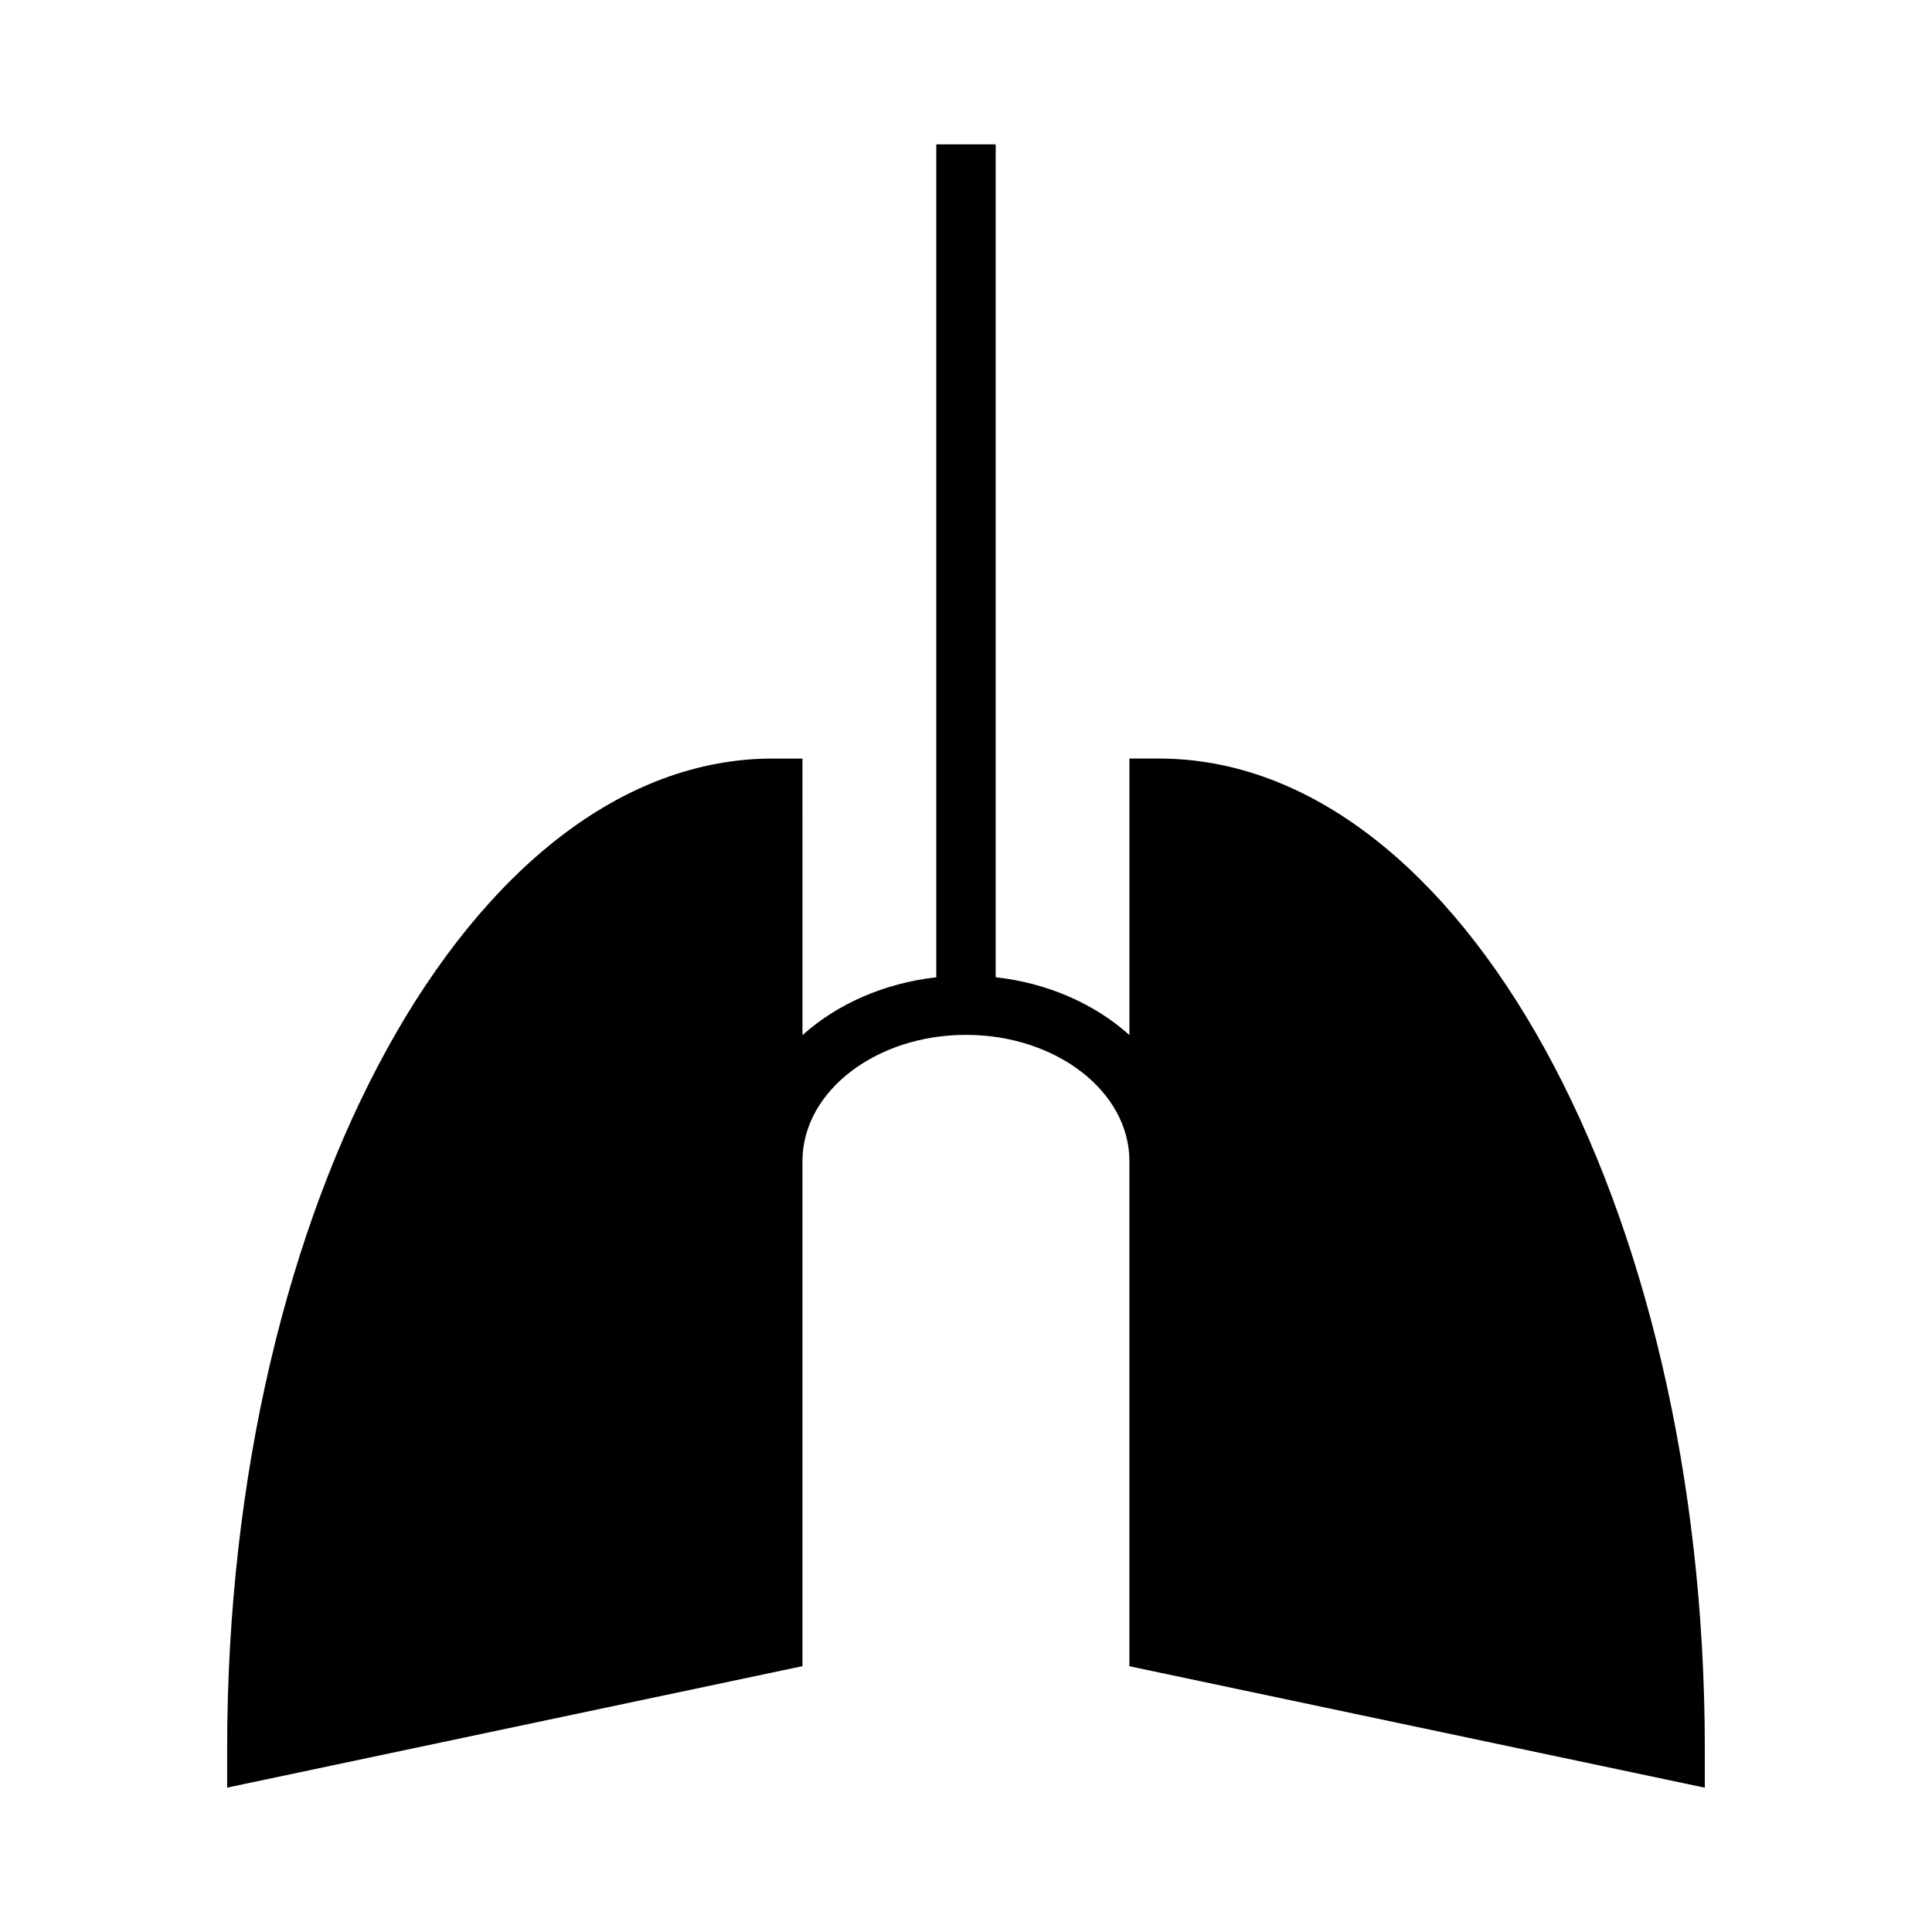
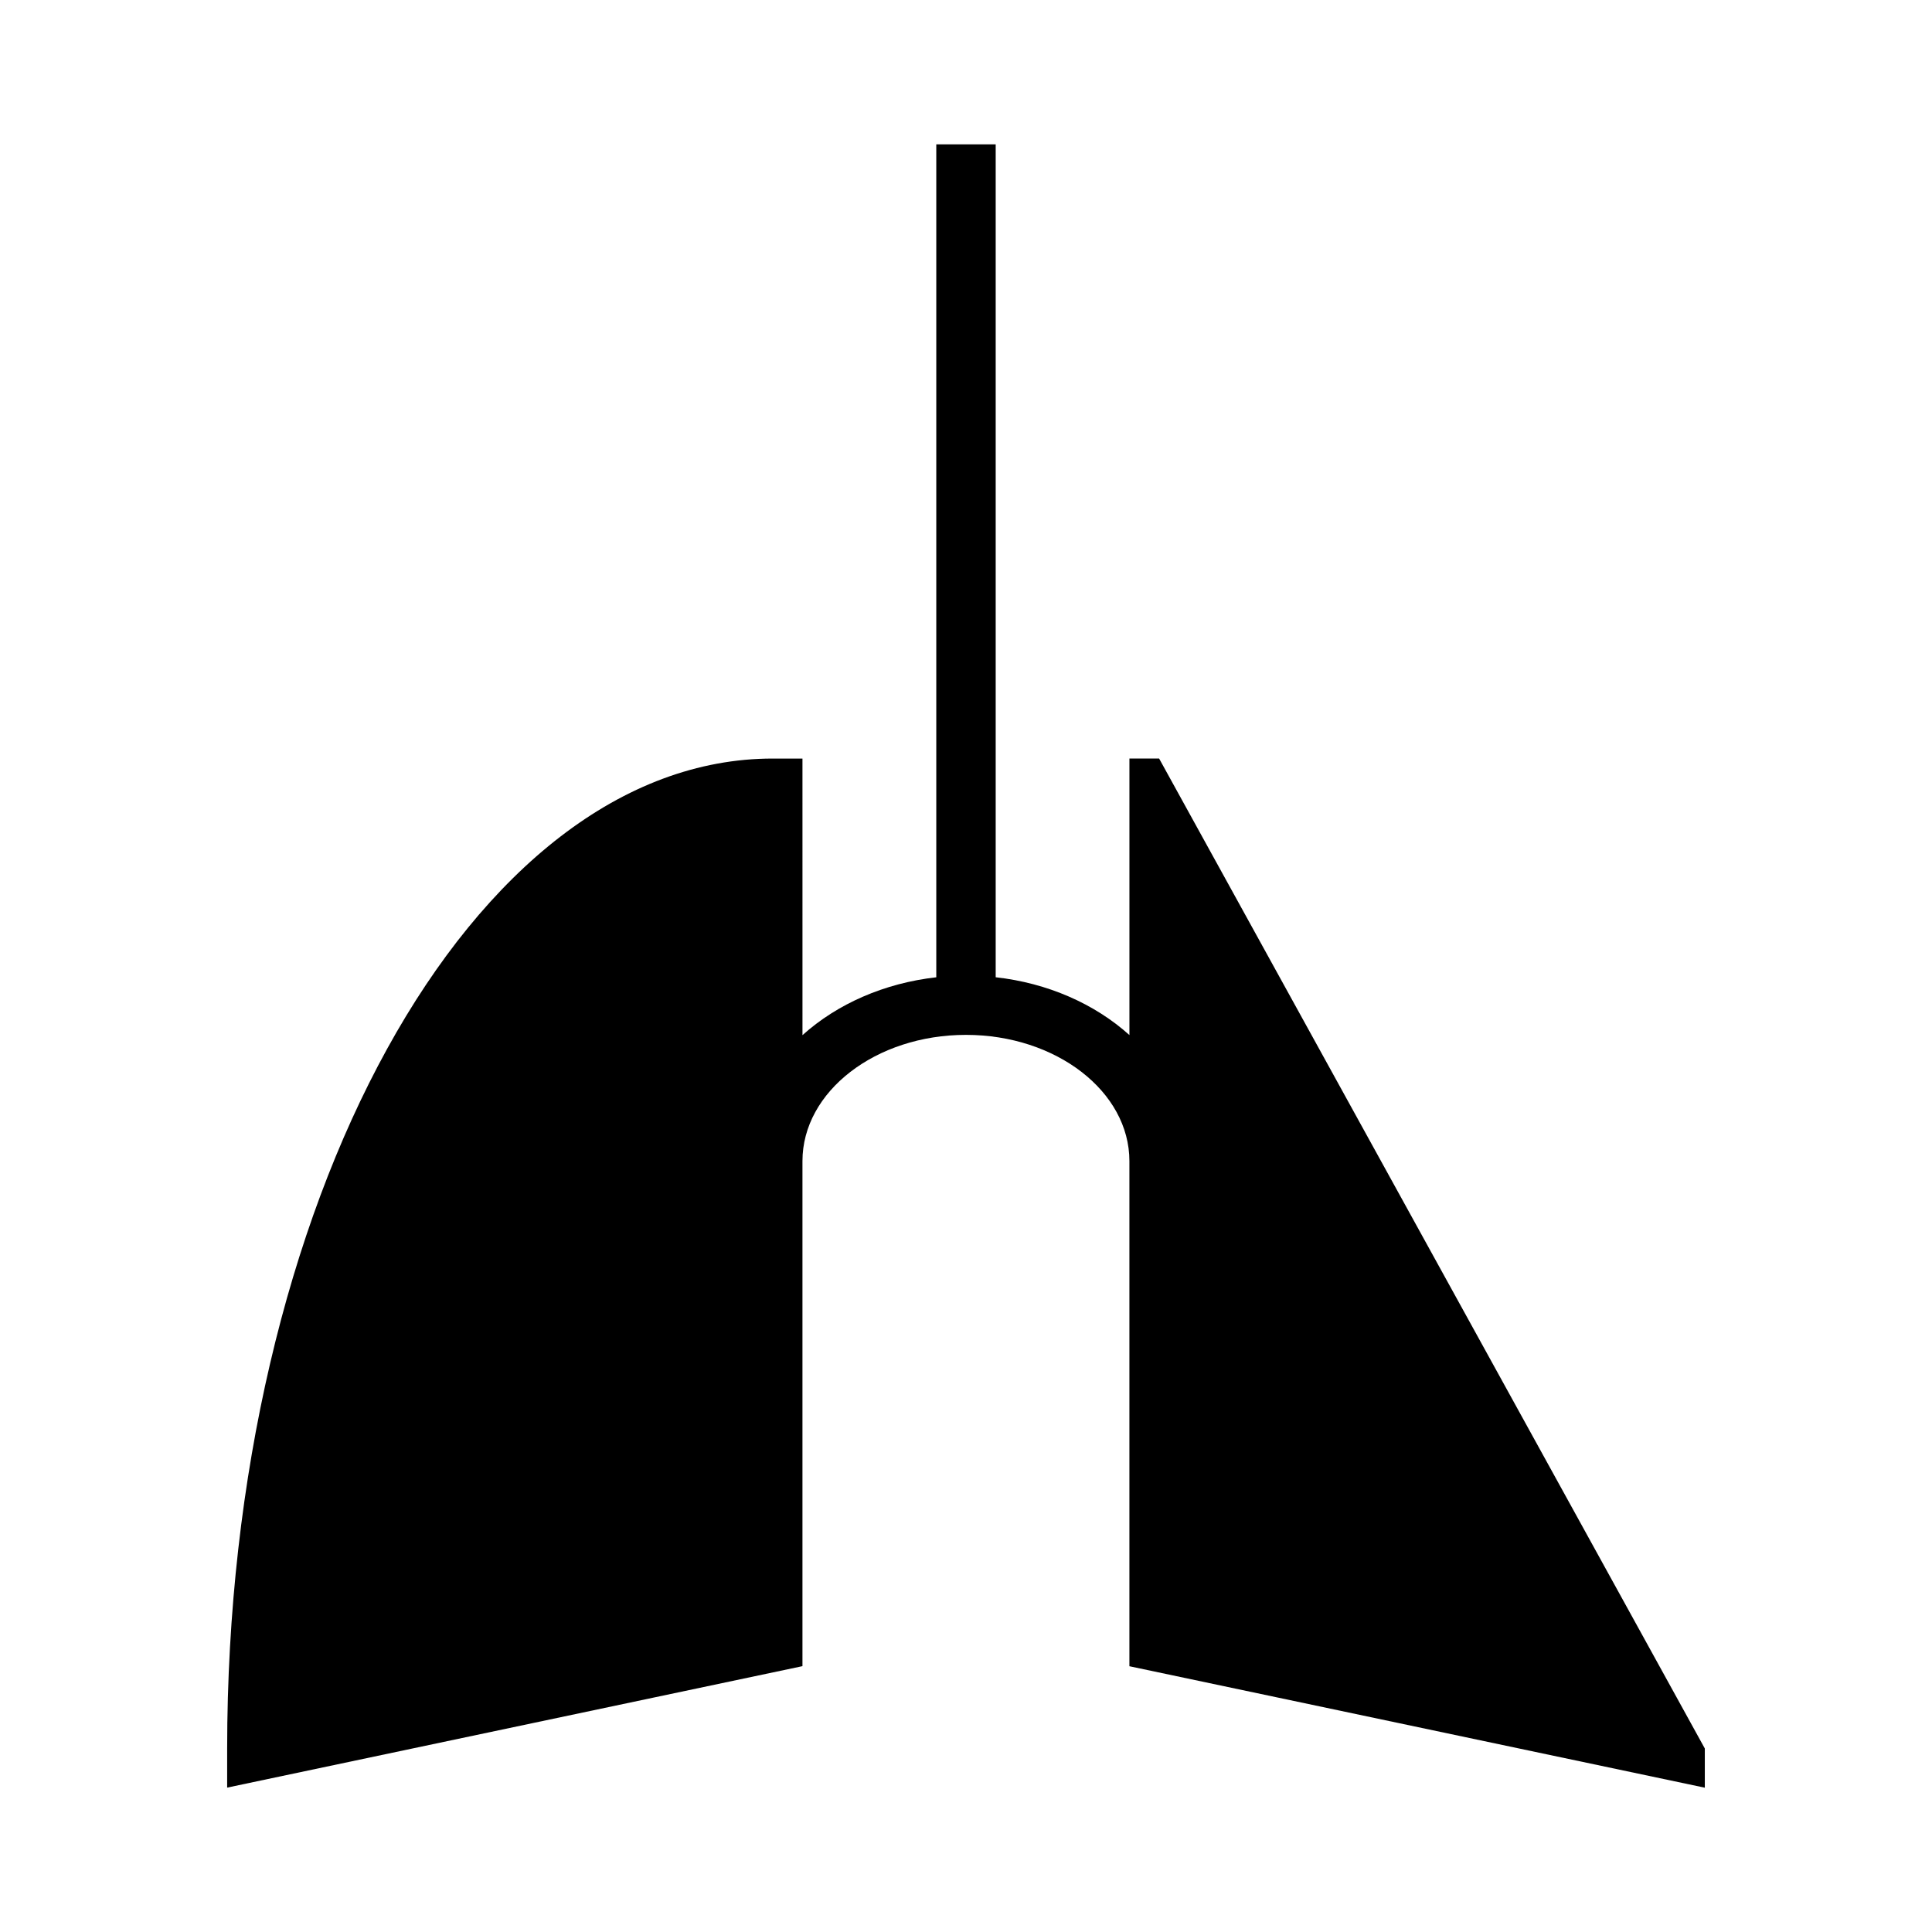
<svg xmlns="http://www.w3.org/2000/svg" fill="#000000" width="800px" height="800px" version="1.1" viewBox="144 144 512 512">
-   <path d="m451.18 345.02h-7.871v73.285c-9.23-8.312-21.727-13.797-35.441-15.324v-220.72h-15.742v220.73c-13.715 1.539-26.223 7.023-35.461 15.336l-0.004-73.301h-7.871c-79.727 0-144.59 117.68-144.59 262.32v10.391l152.46-32.188v-133.84c0-18.461 19.438-33.457 43.332-33.457 23.883 0 43.312 14.992 43.312 33.457v133.86l152.49 32.188v-10.387c0-144.66-64.875-262.34-144.61-262.34z" />
+   <path d="m451.18 345.02h-7.871v73.285c-9.23-8.312-21.727-13.797-35.441-15.324v-220.72h-15.742v220.73c-13.715 1.539-26.223 7.023-35.461 15.336l-0.004-73.301h-7.871c-79.727 0-144.59 117.68-144.59 262.32v10.391l152.46-32.188v-133.84c0-18.461 19.438-33.457 43.332-33.457 23.883 0 43.312 14.992 43.312 33.457v133.86l152.49 32.188v-10.387z" />
</svg>